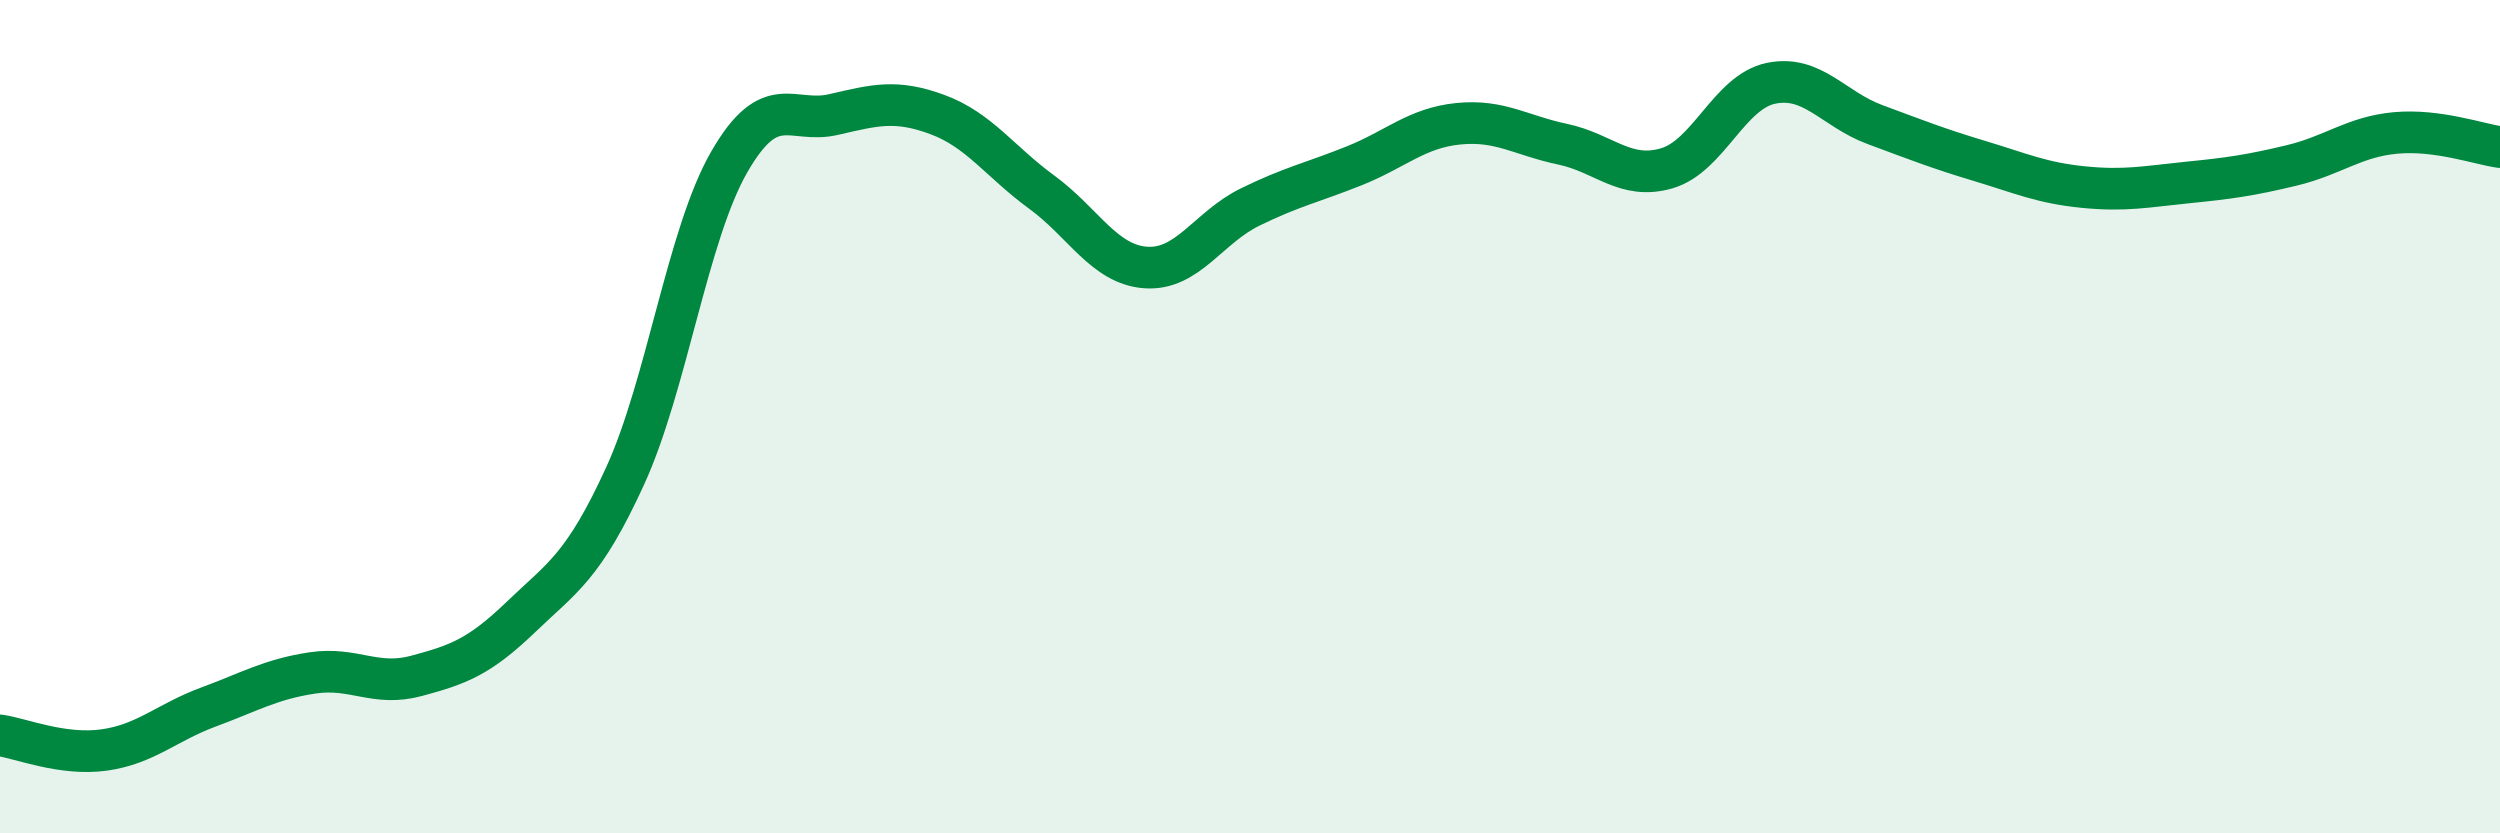
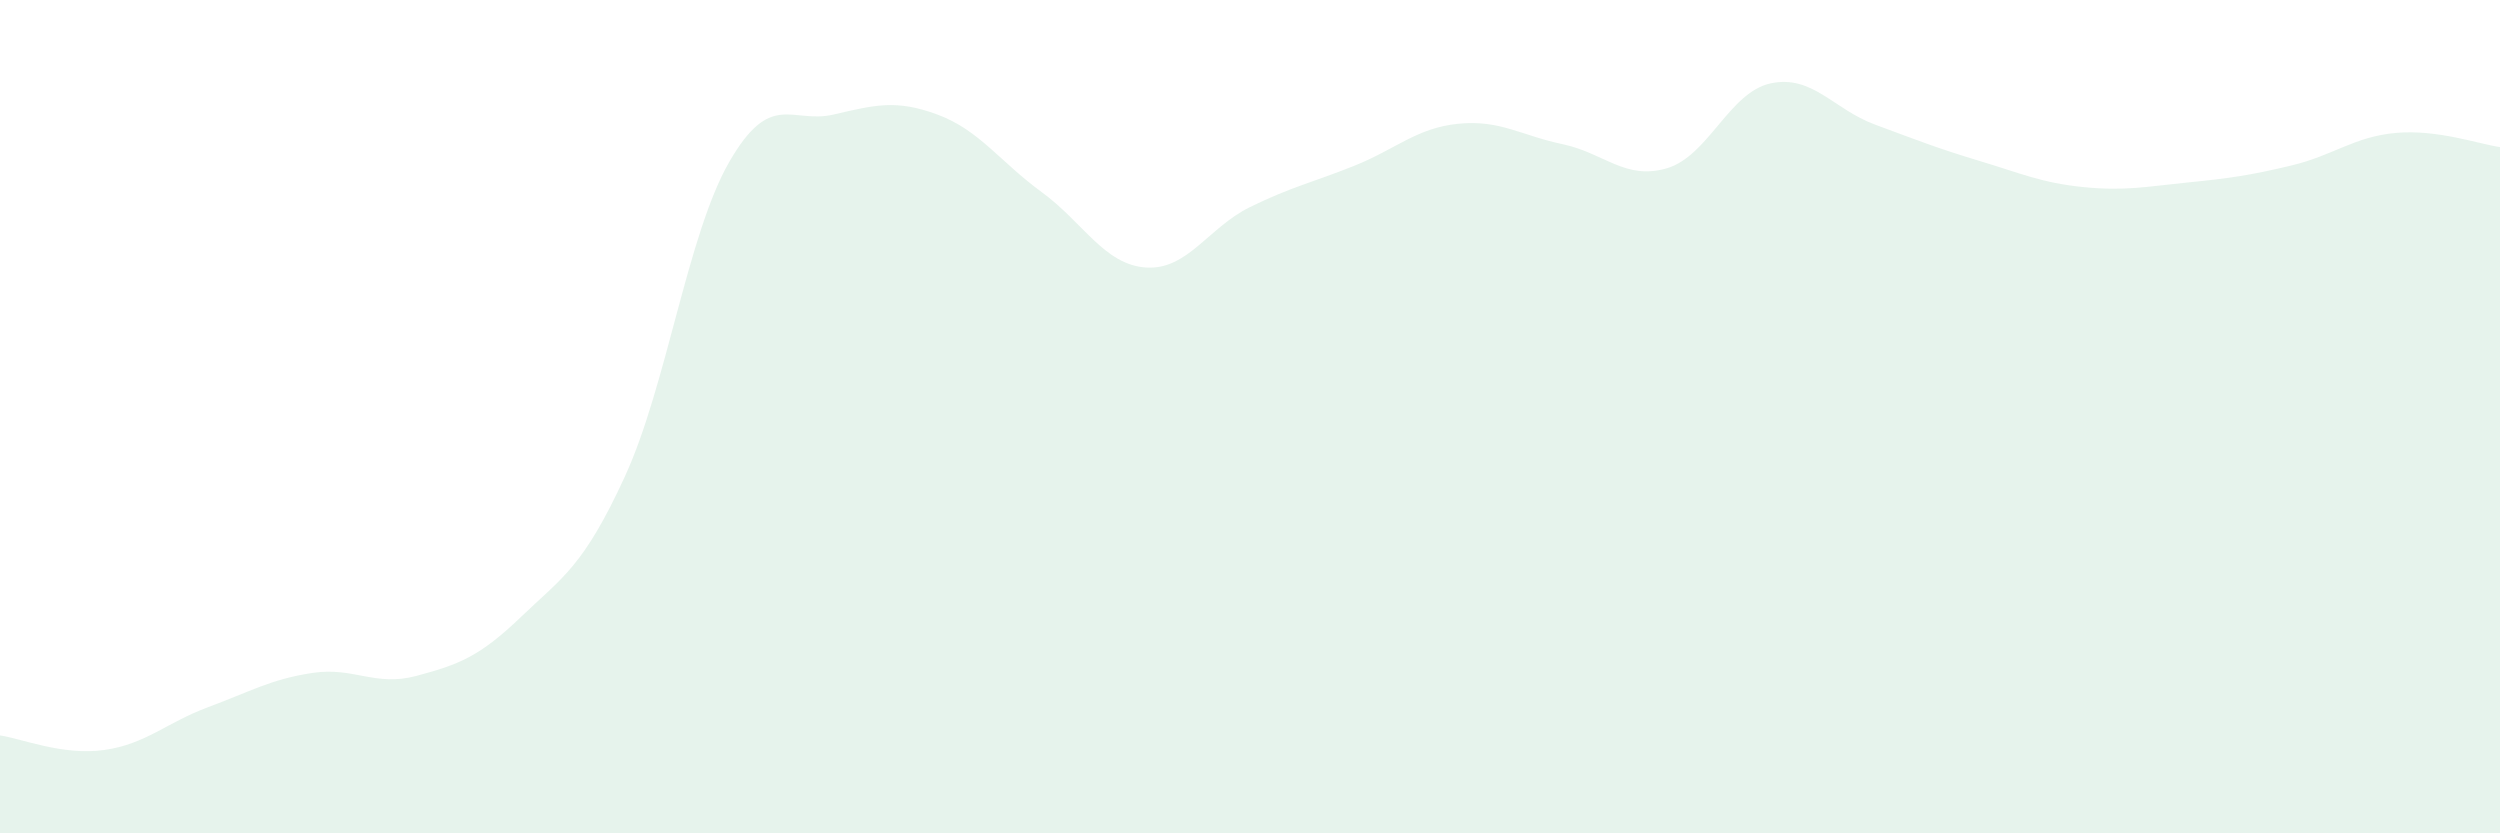
<svg xmlns="http://www.w3.org/2000/svg" width="60" height="20" viewBox="0 0 60 20">
  <path d="M 0,17.65 C 0.5,17.72 1.5,18.14 2.5,18 C 3.5,17.86 4,17.34 5,16.97 C 6,16.6 6.5,16.3 7.5,16.15 C 8.5,16 9,16.49 10,16.22 C 11,15.95 11.5,15.77 12.5,14.81 C 13.5,13.85 14,13.61 15,11.43 C 16,9.25 16.5,5.63 17.5,3.89 C 18.5,2.15 19,2.98 20,2.75 C 21,2.52 21.5,2.38 22.5,2.75 C 23.5,3.12 24,3.88 25,4.61 C 26,5.34 26.5,6.35 27.5,6.42 C 28.5,6.49 29,5.46 30,4.97 C 31,4.48 31.5,4.38 32.5,3.98 C 33.5,3.58 34,3.07 35,2.97 C 36,2.87 36.5,3.25 37.5,3.46 C 38.5,3.67 39,4.33 40,4.04 C 41,3.75 41.5,2.21 42.5,2 C 43.5,1.79 44,2.62 45,2.99 C 46,3.36 46.5,3.56 47.5,3.86 C 48.5,4.16 49,4.39 50,4.49 C 51,4.59 51.5,4.48 52.5,4.38 C 53.5,4.28 54,4.21 55,3.97 C 56,3.73 56.5,3.28 57.5,3.19 C 58.5,3.1 59.5,3.46 60,3.53L60 20L0 20Z" fill="#008740" opacity="0.1" stroke-linecap="round" stroke-linejoin="round" />
-   <path d="M 0,17.65 C 0.5,17.72 1.5,18.14 2.5,18 C 3.5,17.86 4,17.34 5,16.97 C 6,16.6 6.5,16.3 7.5,16.15 C 8.5,16 9,16.49 10,16.22 C 11,15.95 11.5,15.77 12.5,14.81 C 13.5,13.85 14,13.61 15,11.43 C 16,9.25 16.5,5.63 17.5,3.89 C 18.5,2.15 19,2.98 20,2.75 C 21,2.52 21.5,2.38 22.5,2.75 C 23.5,3.12 24,3.88 25,4.61 C 26,5.34 26.5,6.35 27.5,6.42 C 28.5,6.49 29,5.46 30,4.97 C 31,4.48 31.5,4.38 32.5,3.98 C 33.5,3.58 34,3.07 35,2.97 C 36,2.87 36.5,3.25 37.5,3.46 C 38.5,3.67 39,4.33 40,4.04 C 41,3.75 41.5,2.21 42.5,2 C 43.5,1.79 44,2.62 45,2.99 C 46,3.36 46.5,3.56 47.5,3.86 C 48.5,4.16 49,4.39 50,4.49 C 51,4.59 51.5,4.48 52.5,4.38 C 53.5,4.28 54,4.21 55,3.97 C 56,3.73 56.5,3.28 57.5,3.19 C 58.5,3.1 59.5,3.46 60,3.53" stroke="#008740" stroke-width="1" fill="none" stroke-linecap="round" stroke-linejoin="round" />
</svg>